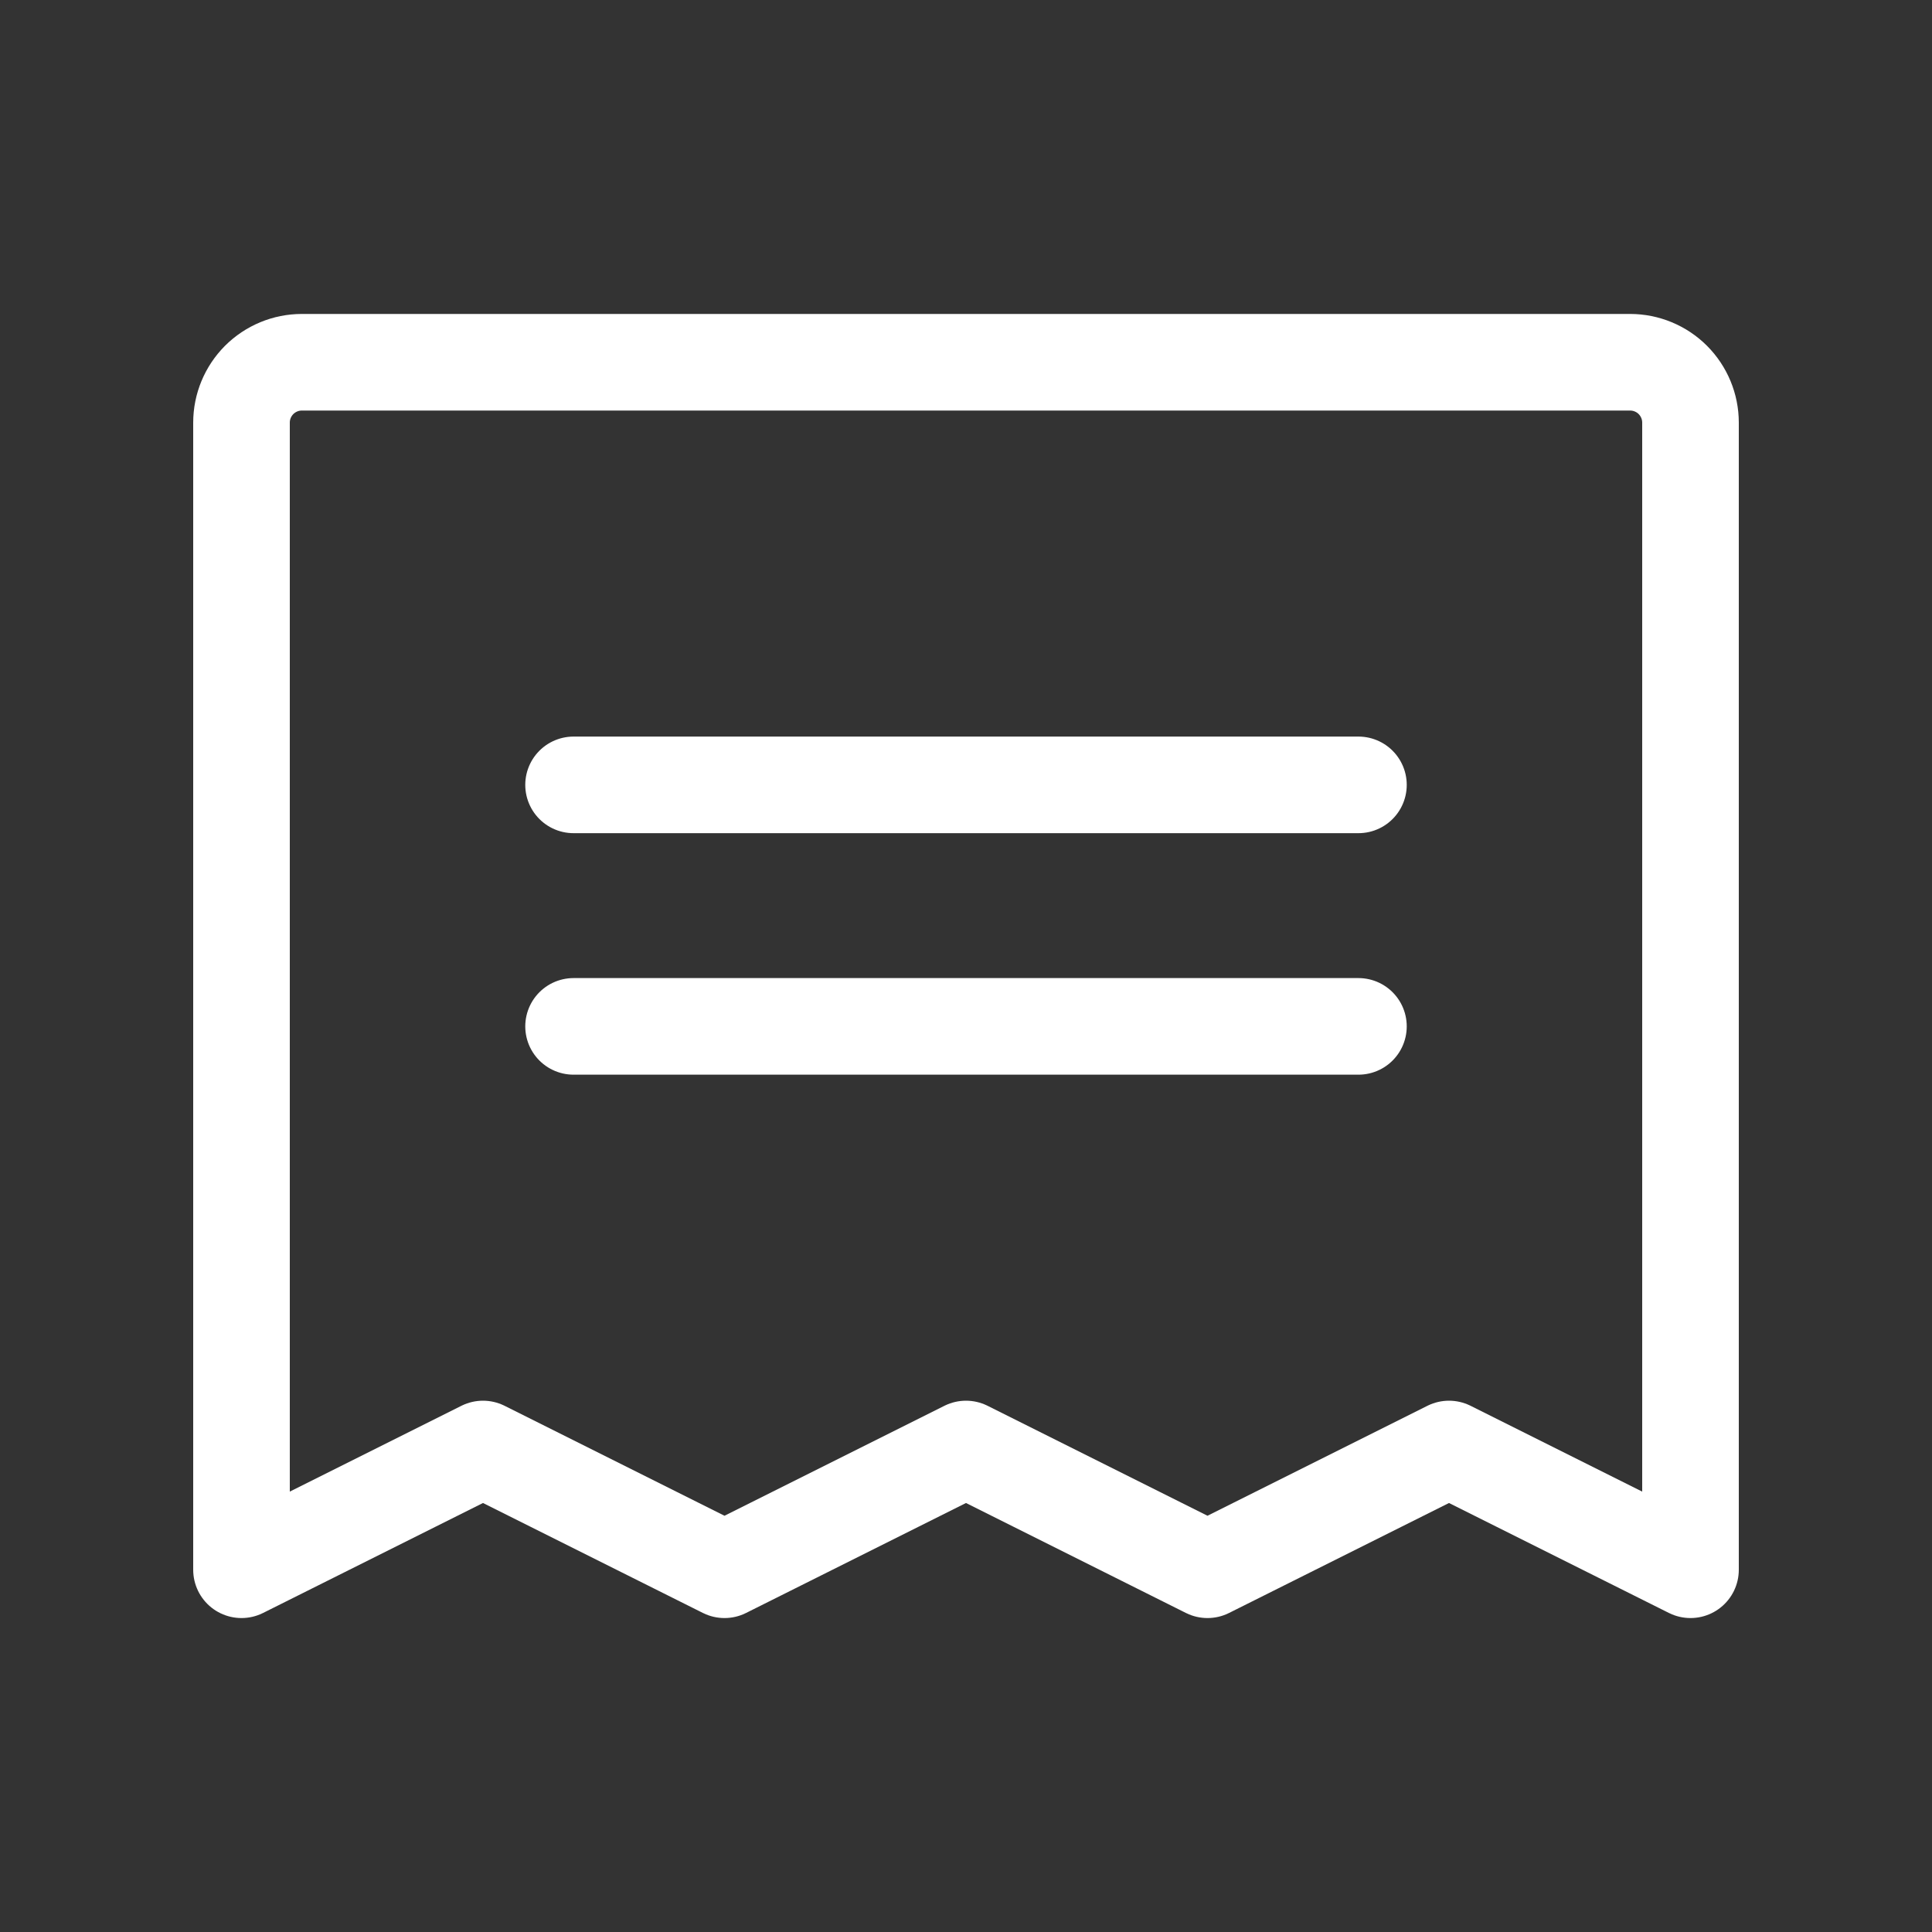
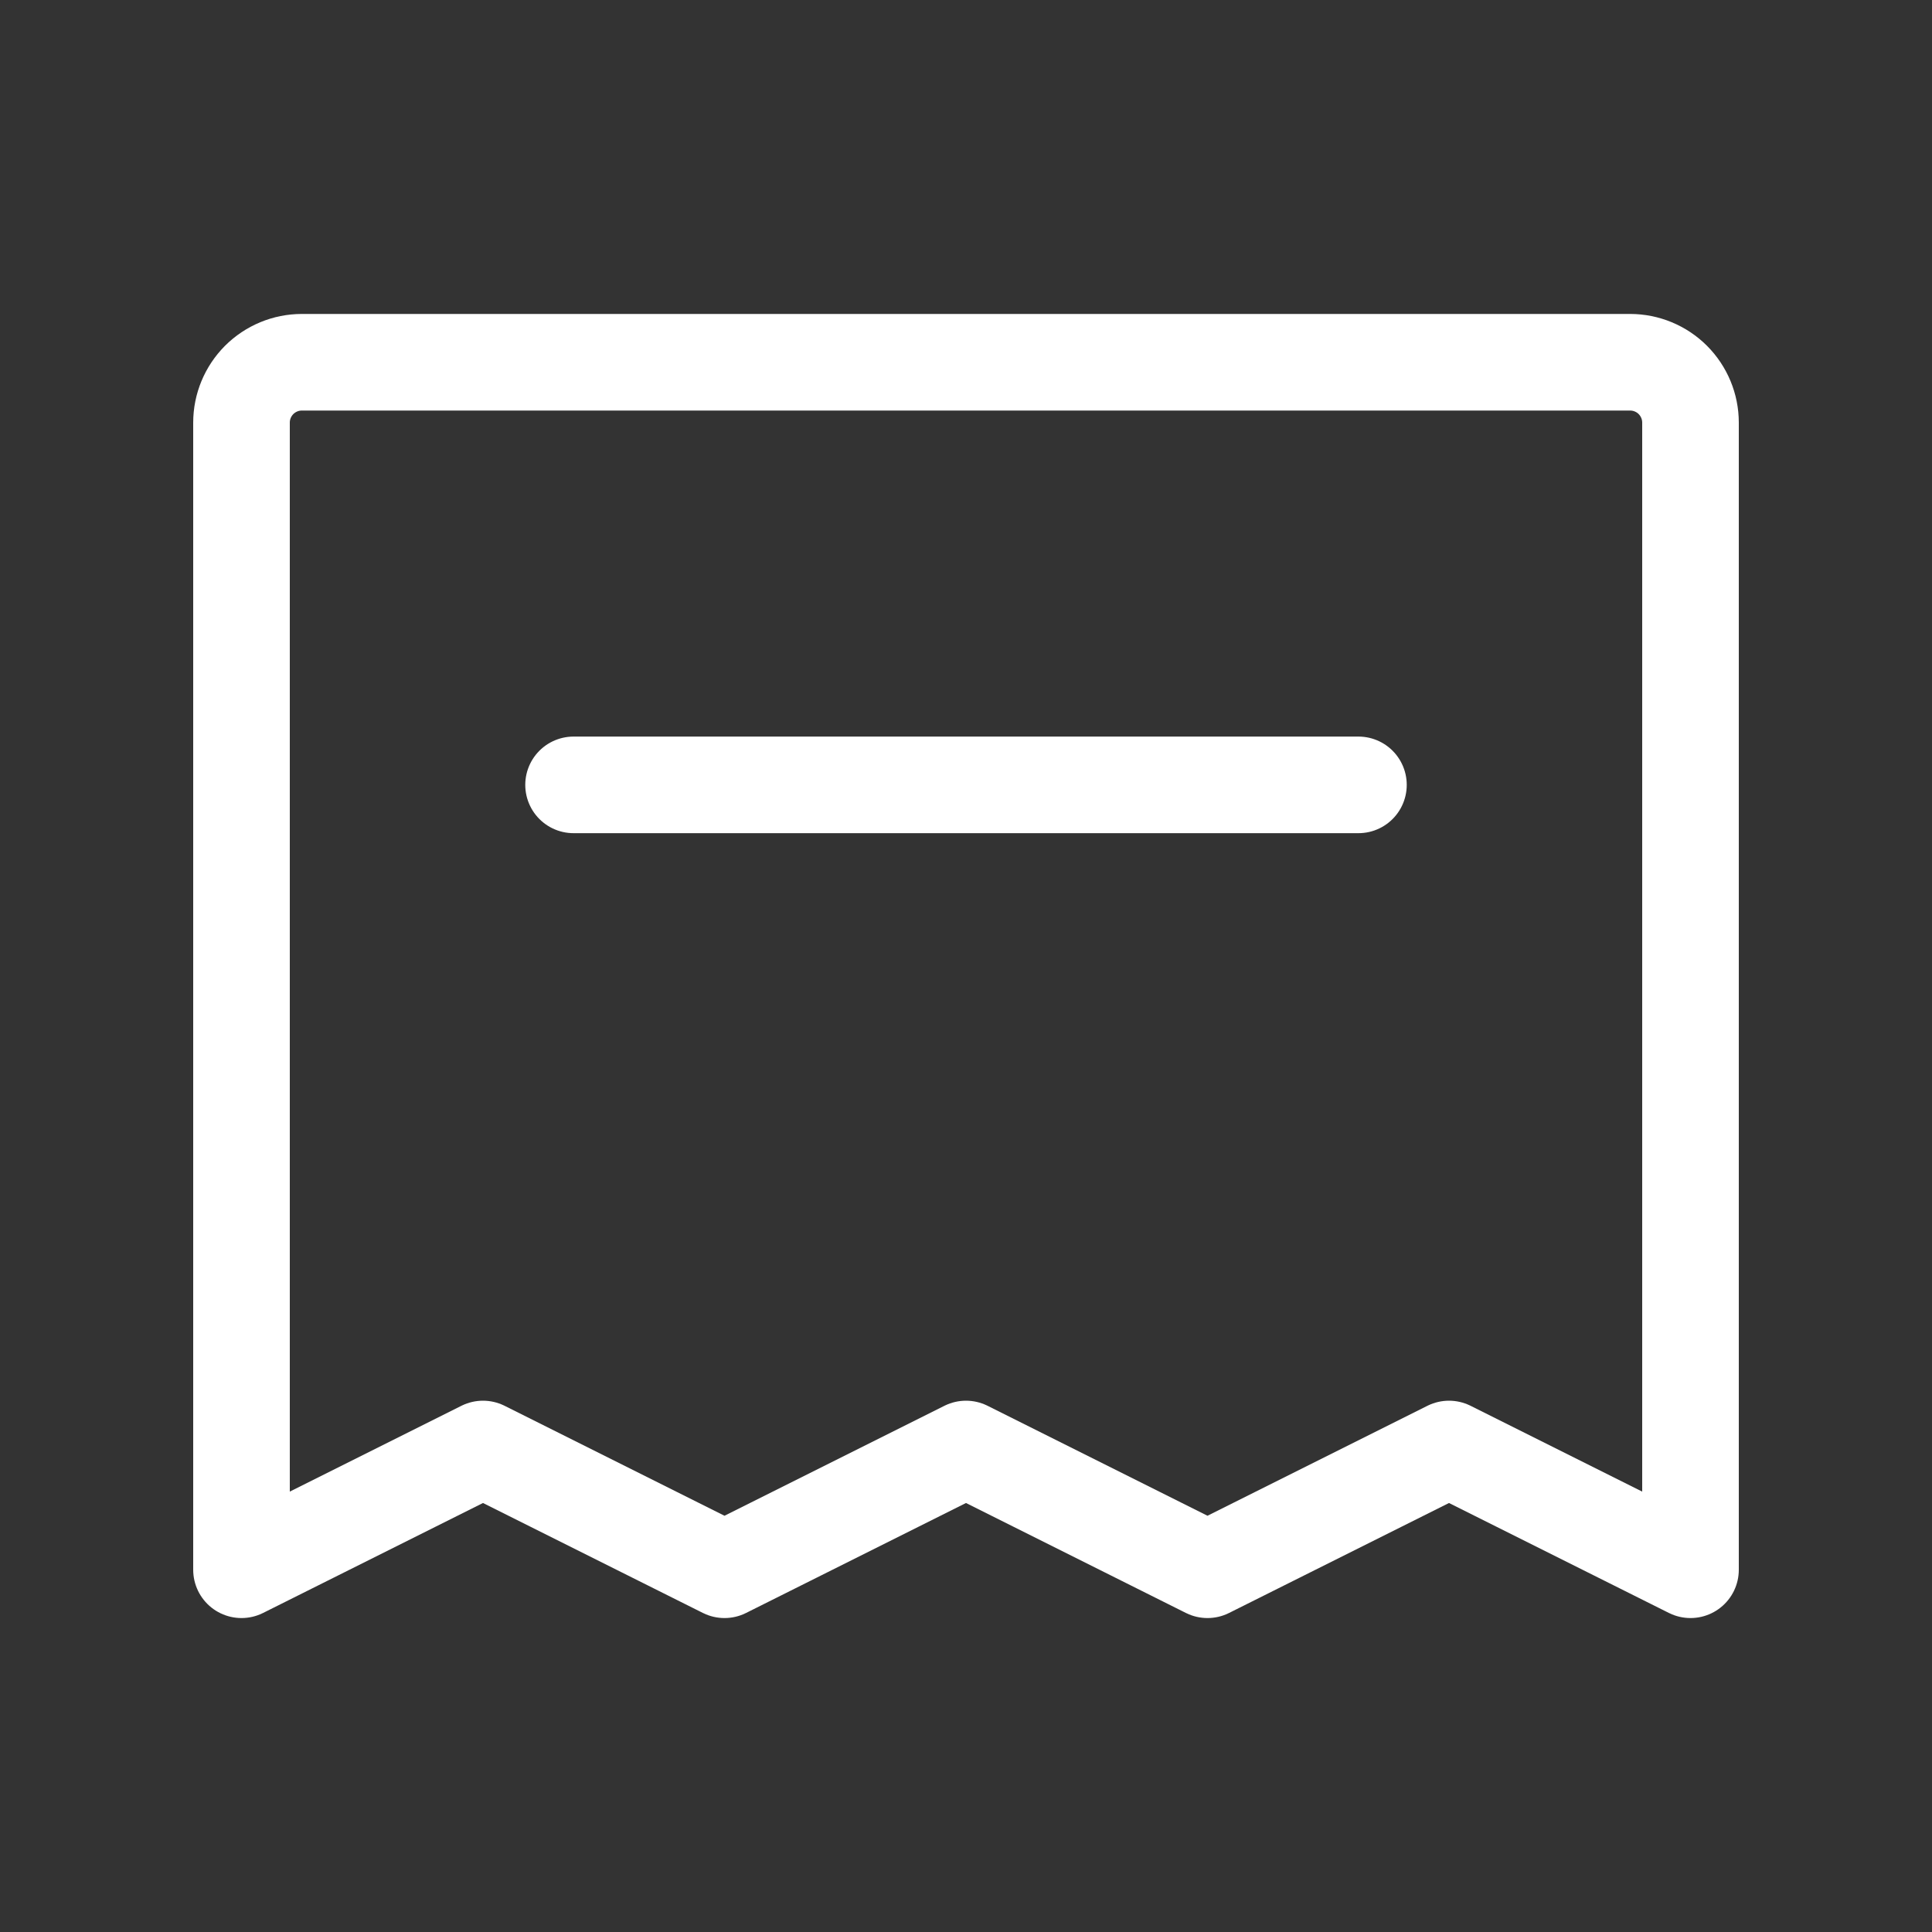
<svg xmlns="http://www.w3.org/2000/svg" fill="none" viewBox="0 0 40 40" height="40" width="40">
  <rect x="0" y="0" width="40" height="40" fill="#333333" stroke="none" />
  <g clip-path="url(#clip0_4336_825)">
    <path stroke-linejoin="round" stroke-linecap="round" stroke-width="2" stroke="white" d="M11.875 16.25H28.125" />
-     <path stroke-linejoin="round" stroke-linecap="round" stroke-width="2" stroke="white" d="M11.875 21.25H28.125" />
-     <path stroke-linejoin="round" stroke-linecap="round" stroke-width="2" stroke="white" d="M5 32.5V8.75C5 8.418 5.132 8.101 5.366 7.866C5.601 7.632 5.918 7.5 6.25 7.5H33.75C34.081 7.5 34.4 7.632 34.634 7.866C34.868 8.101 35 8.418 35 8.75V32.5L30 30L25 32.5L20 30L15 32.5L10 30L5 32.5Z" />
+     <path stroke-linejoin="round" stroke-linecap="round" stroke-width="2" stroke="white" d="M5 32.5V8.75C5 8.418 5.132 8.101 5.366 7.866C5.601 7.632 5.918 7.5 6.25 7.5H33.75C34.081 7.5 34.4 7.632 34.634 7.866C34.868 8.101 35 8.418 35 8.75V32.5L30 30L25 32.5L20 30L15 32.5L10 30Z" />
  </g>
  <defs>
    <clipPath id="clip0_4336_825">
      <rect fill="white" height="40" width="40" />
    </clipPath>
  </defs>
</svg>